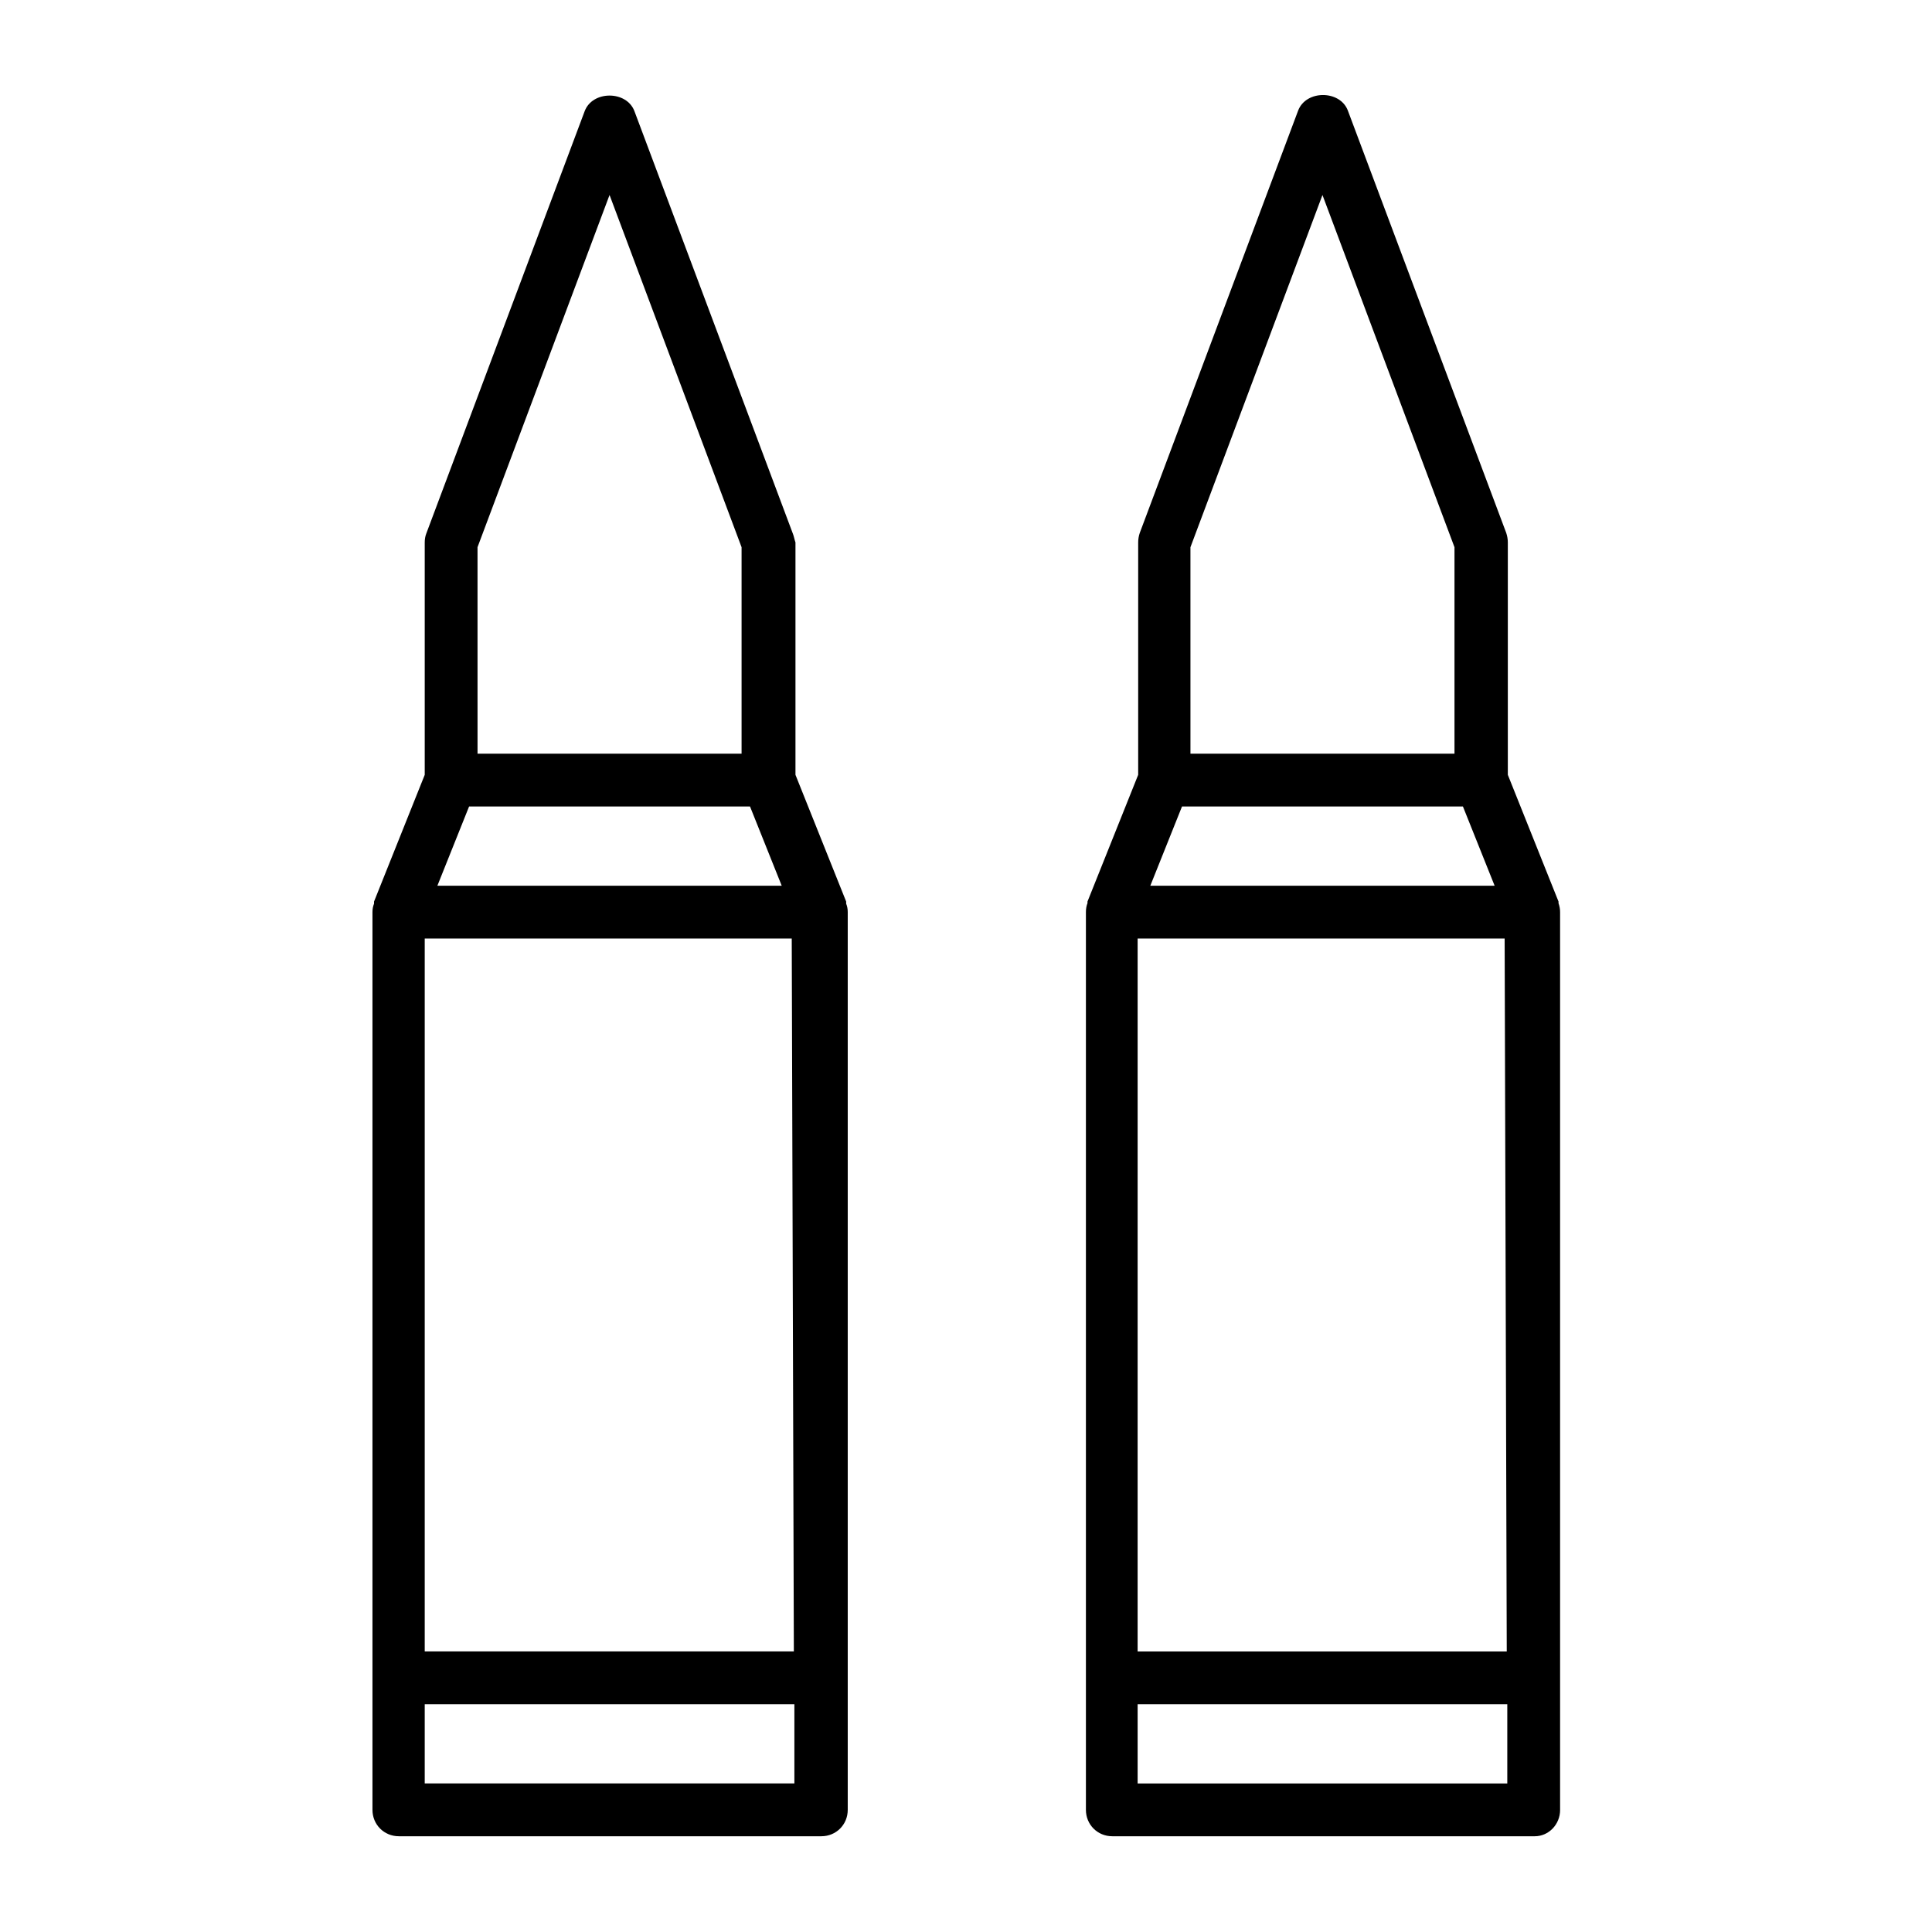
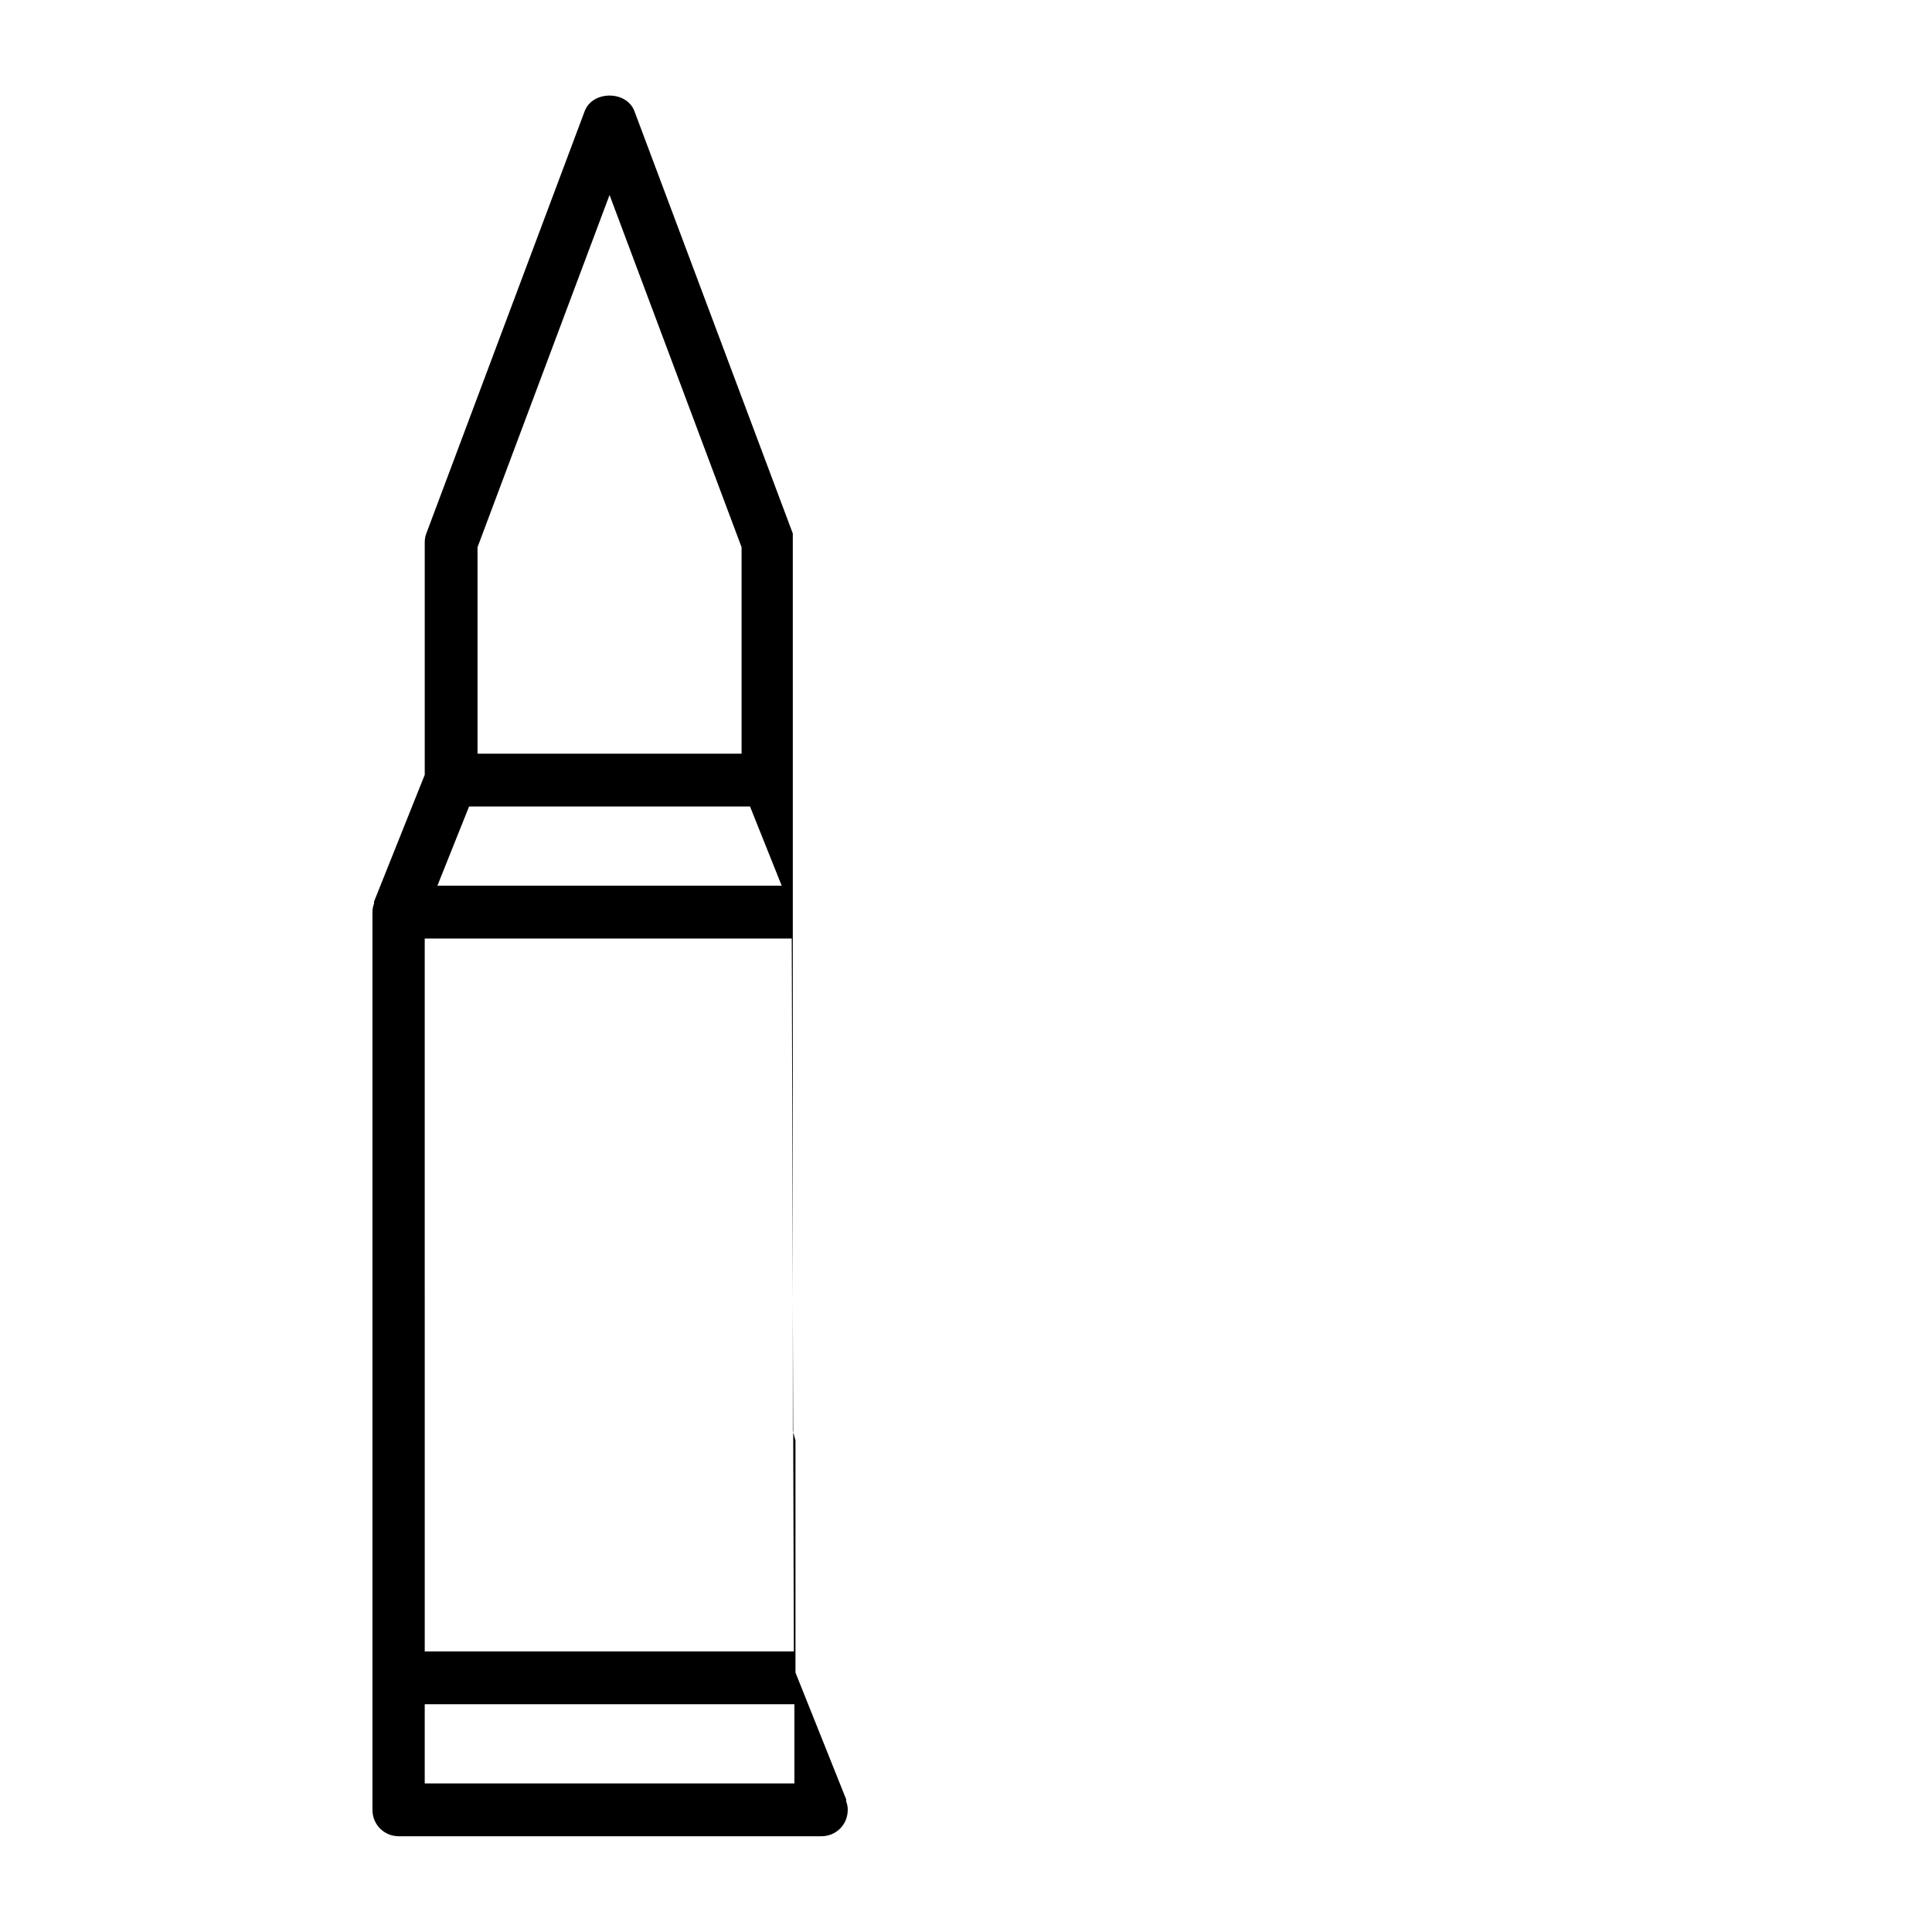
<svg xmlns="http://www.w3.org/2000/svg" fill="#000000" width="800px" height="800px" version="1.1" viewBox="144 144 512 512">
  <g>
-     <path d="m354.1 285.38-41.984-111.96c-2.098-5.457-11.055-5.457-13.156 0l-41.984 111.96c-0.281 0.699-0.418 1.539-0.418 2.379v61.578l-13.434 33.586v0.141 0.418c-0.281 0.699-0.418 1.398-0.418 2.238v237.91c0 3.918 3.078 6.996 6.996 6.996h111.96c3.918 0 6.996-3.078 6.996-6.996v-237.91c0-0.84-0.141-1.539-0.418-2.238v-0.418-0.141l-13.434-33.586v-61.578c-0.285-0.84-0.426-1.68-0.703-2.379zm-83.551 3.637 34.988-93.344 34.988 93.344v54.719h-69.973zm-2.238 68.715h74.453l8.398 20.992h-91.25zm-11.754 34.988h97.262l0.559 188.93-97.82-0.004zm0 223.91v-20.992h97.965v20.992z" />
-     <path d="m557.44 623.63v-237.91c0-0.84-0.141-1.539-0.418-2.379v-0.281-0.141l-13.434-33.586v-61.578c0-0.84-0.141-1.68-0.418-2.519l-41.984-111.96c-2.098-5.457-11.055-5.457-13.156 0l-41.984 111.96c-0.281 0.84-0.418 1.68-0.418 2.519v61.578l-13.434 33.586v0.141 0.281c-0.281 0.699-0.418 1.539-0.418 2.379v237.91c0 3.918 3.078 6.996 6.996 6.996h111.96c3.633 0.004 6.711-3.078 6.711-6.996zm-97.961-334.61 34.988-93.344 34.988 93.344v54.719h-69.973zm-2.238 68.715h74.453l8.398 20.992h-91.246zm-11.758 34.988h97.262l0.559 188.93h-97.824zm0 223.91v-20.992h97.965v20.992z" />
+     <path d="m354.1 285.38-41.984-111.96c-2.098-5.457-11.055-5.457-13.156 0l-41.984 111.96c-0.281 0.699-0.418 1.539-0.418 2.379v61.578l-13.434 33.586v0.141 0.418c-0.281 0.699-0.418 1.398-0.418 2.238v237.91c0 3.918 3.078 6.996 6.996 6.996h111.96c3.918 0 6.996-3.078 6.996-6.996c0-0.84-0.141-1.539-0.418-2.238v-0.418-0.141l-13.434-33.586v-61.578c-0.285-0.84-0.426-1.68-0.703-2.379zm-83.551 3.637 34.988-93.344 34.988 93.344v54.719h-69.973zm-2.238 68.715h74.453l8.398 20.992h-91.25zm-11.754 34.988h97.262l0.559 188.93-97.82-0.004zm0 223.91v-20.992h97.965v20.992z" />
  </g>
</svg>